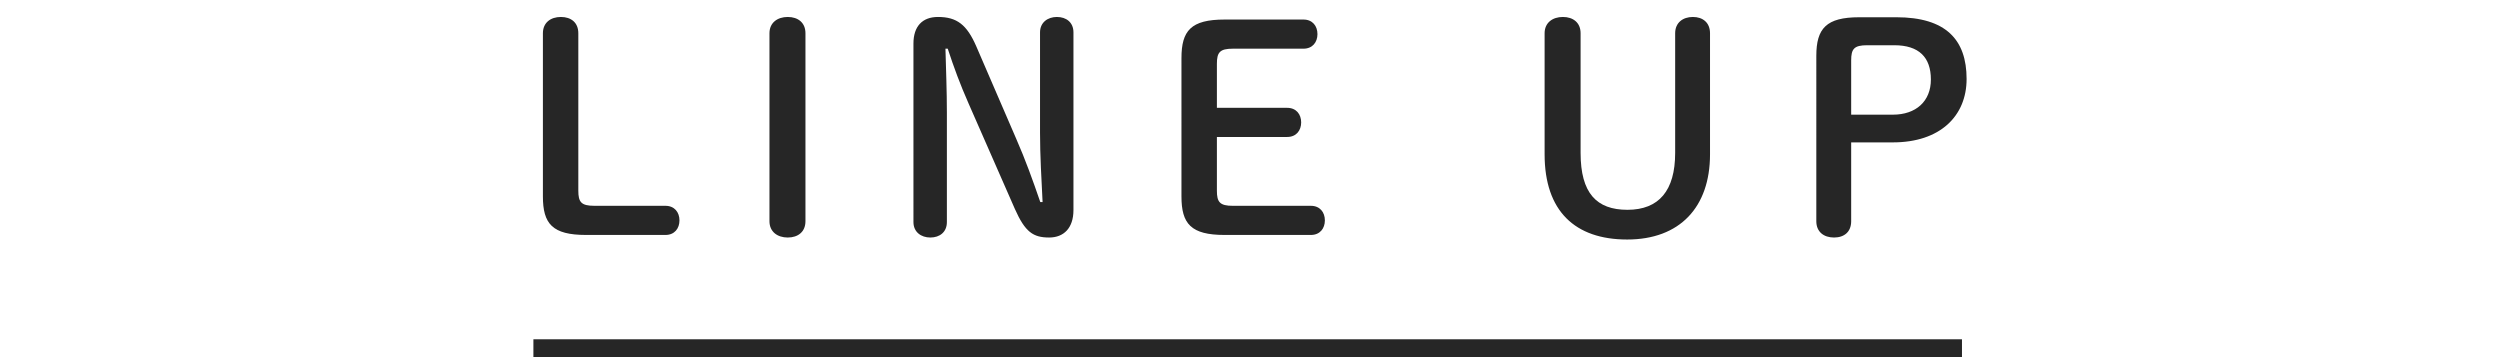
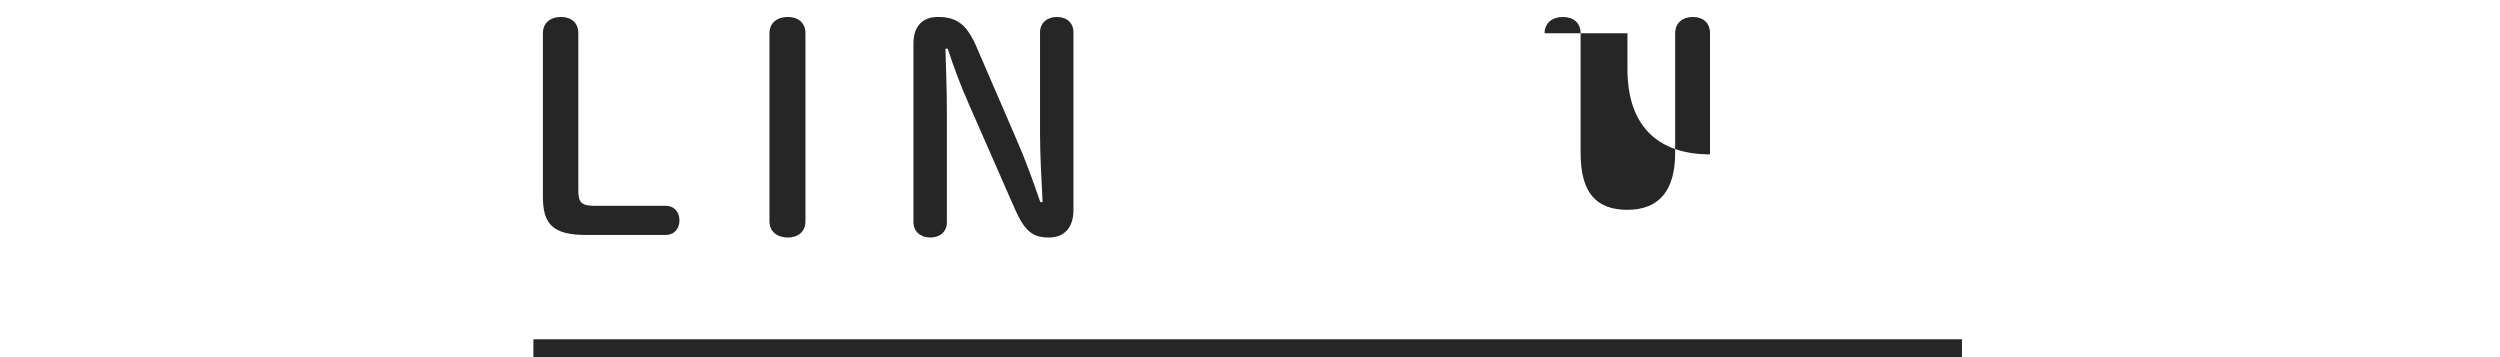
<svg xmlns="http://www.w3.org/2000/svg" version="1.1" id="レイヤー_1" x="0px" y="0px" viewBox="0 0 280 40" style="enable-background:new 0 0 280 40;" xml:space="preserve">
  <g>
    <rect x="59.741" y="38" style="fill:#262626;" width="160" height="2" />
    <g>
      <path style="fill:#262626;" d="M74.532,23.051c1.023,0,1.568,0.736,1.568,1.632c0,0.896-0.545,1.632-1.568,1.632h-8.896    c-3.775,0-4.831-1.248-4.831-4.319V3.724c0-1.185,0.863-1.824,2.016-1.824s1.951,0.64,1.951,1.824v17.631    c0,1.279,0.32,1.695,1.793,1.695H74.532z" />
      <path style="fill:#262626;" d="M86.18,3.724c0-1.185,0.896-1.824,2.048-1.824s1.983,0.64,1.983,1.824v21.055    c0,1.184-0.832,1.823-1.983,1.823s-2.048-0.64-2.048-1.823V3.724z" />
      <path style="fill:#262626;" d="M116.77,22.635c-0.127-2.527-0.287-5.247-0.287-7.775V3.629c0-1.12,0.863-1.729,1.888-1.729    c1.056,0,1.856,0.608,1.856,1.729v19.902c0,2.016-1.088,3.071-2.721,3.071c-1.791,0-2.688-0.607-3.84-3.199l-5.184-11.808    c-0.959-2.176-1.631-4-2.336-6.144h-0.256c0.064,2.368,0.16,4.768,0.16,7.136v12.287c0,1.12-0.8,1.728-1.855,1.728    c-1.023,0-1.889-0.607-1.889-1.728V4.876c0-1.92,0.992-2.976,2.752-2.976c2.112,0,3.232,0.864,4.288,3.296l4.479,10.367    c1.024,2.336,1.855,4.64,2.688,7.071H116.77z" />
-       <path style="fill:#262626;" d="M146.819,23.051c1.023,0,1.567,0.736,1.567,1.632c0,0.896-0.544,1.632-1.567,1.632h-9.663    c-3.776,0-4.832-1.248-4.832-4.319V6.508c0-3.071,1.056-4.319,4.832-4.319h8.831c1.024,0,1.568,0.736,1.568,1.632    c0,0.896-0.544,1.632-1.568,1.632h-7.903c-1.472,0-1.792,0.416-1.792,1.696v4.928h7.871c1.024,0,1.568,0.735,1.568,1.632    c0,0.896-0.544,1.632-1.568,1.632h-7.871v6.016c0,1.279,0.32,1.695,1.792,1.695H146.819z" />
-       <path style="fill:#262626;" d="M172.996,3.724c0-1.185,0.896-1.824,2.048-1.824c1.151,0,1.983,0.64,1.983,1.824v13.407    c0,4.512,1.792,6.367,5.248,6.367c3.52,0,5.343-2.144,5.343-6.367V3.724c0-1.185,0.864-1.824,1.984-1.824s1.92,0.64,1.92,1.824    v13.566c0,5.92-3.392,9.536-9.279,9.536c-5.855,0-9.247-3.2-9.247-9.536V3.724z" />
-       <path style="fill:#262626;" d="M212.388,1.932c5.567,0,7.871,2.527,7.871,6.911c0,4.16-2.976,7.104-8.256,7.104h-4.671v8.832    c0,1.184-0.769,1.823-1.92,1.823c-1.152,0-1.984-0.64-1.984-1.823V6.252c0-3.071,1.12-4.319,4.8-4.319H212.388z M212.003,12.843    c2.592,0,4.256-1.504,4.256-3.936c0-2.496-1.344-3.84-4.096-3.84h-3.04c-1.472,0-1.791,0.416-1.791,1.696v6.079H212.003z" />
+       <path style="fill:#262626;" d="M172.996,3.724c0-1.185,0.896-1.824,2.048-1.824c1.151,0,1.983,0.64,1.983,1.824v13.407    c0,4.512,1.792,6.367,5.248,6.367c3.52,0,5.343-2.144,5.343-6.367V3.724c0-1.185,0.864-1.824,1.984-1.824s1.92,0.64,1.92,1.824    v13.566c-5.855,0-9.247-3.2-9.247-9.536V3.724z" />
    </g>
  </g>
  <g>
</g>
  <g>
</g>
  <g>
</g>
  <g>
</g>
  <g>
</g>
  <g>
</g>
  <g>
</g>
  <g>
</g>
  <g>
</g>
  <g>
</g>
  <g>
</g>
  <g>
</g>
  <g>
</g>
  <g>
</g>
  <g>
</g>
</svg>